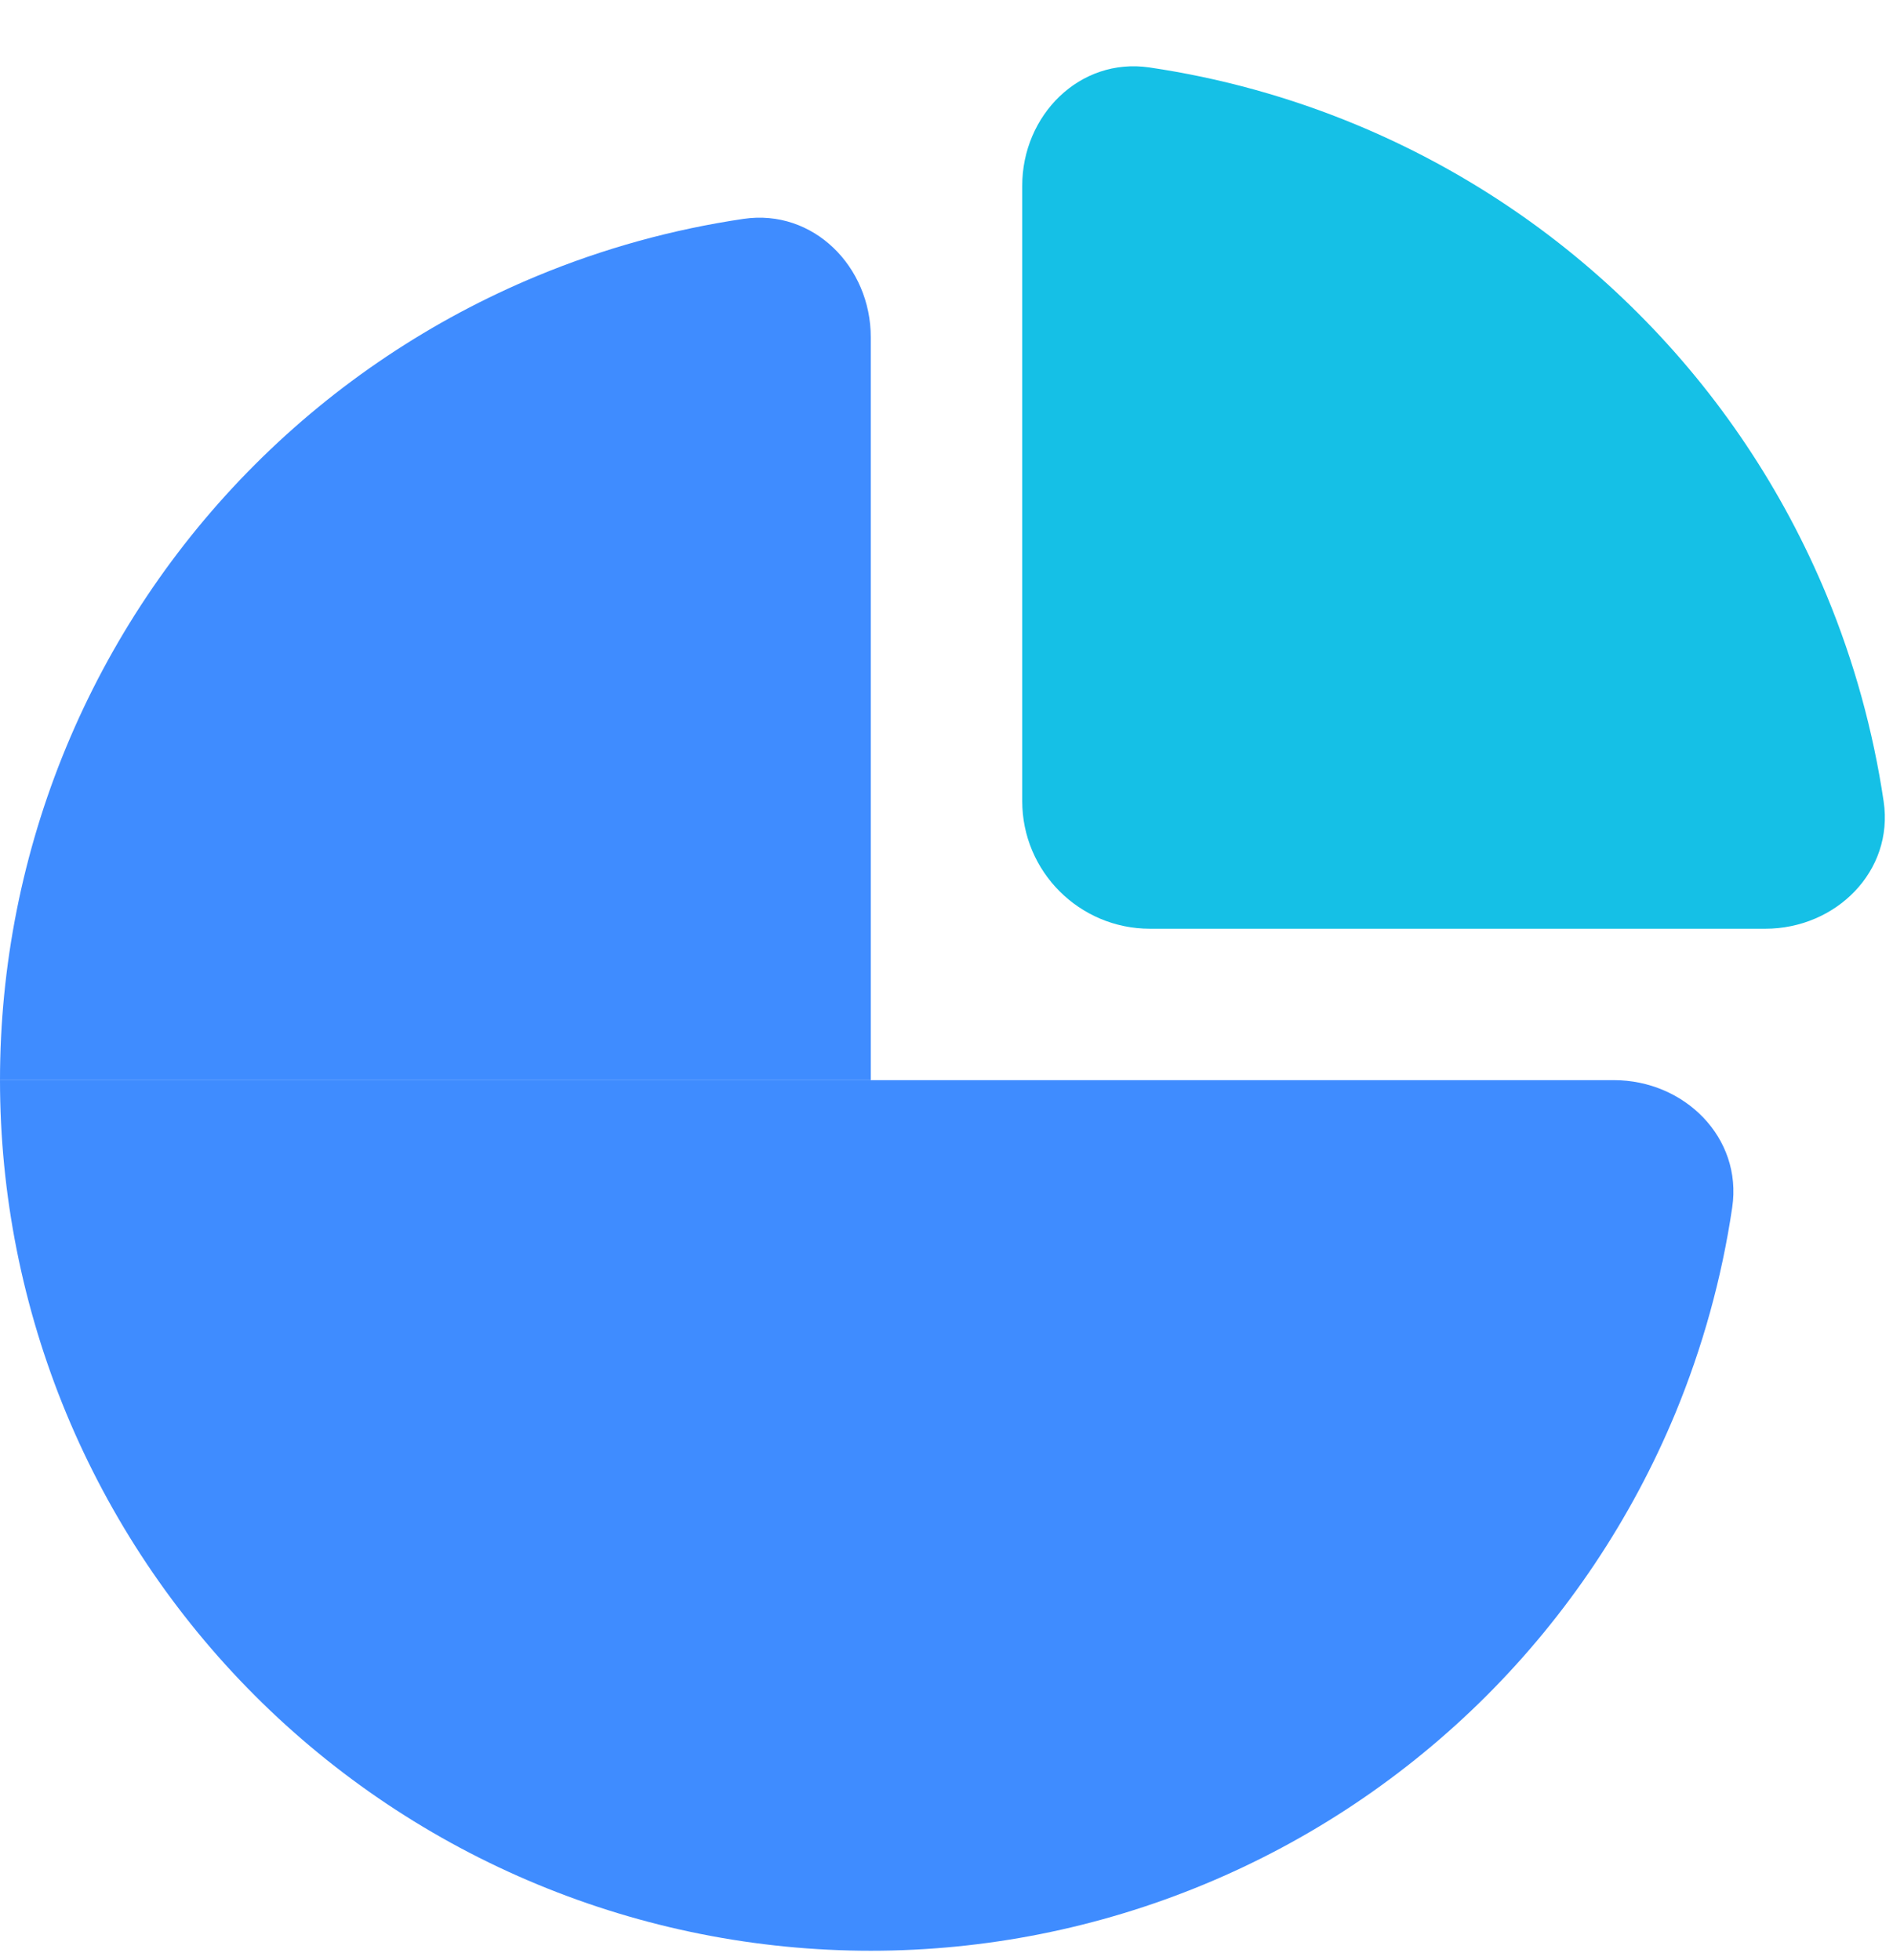
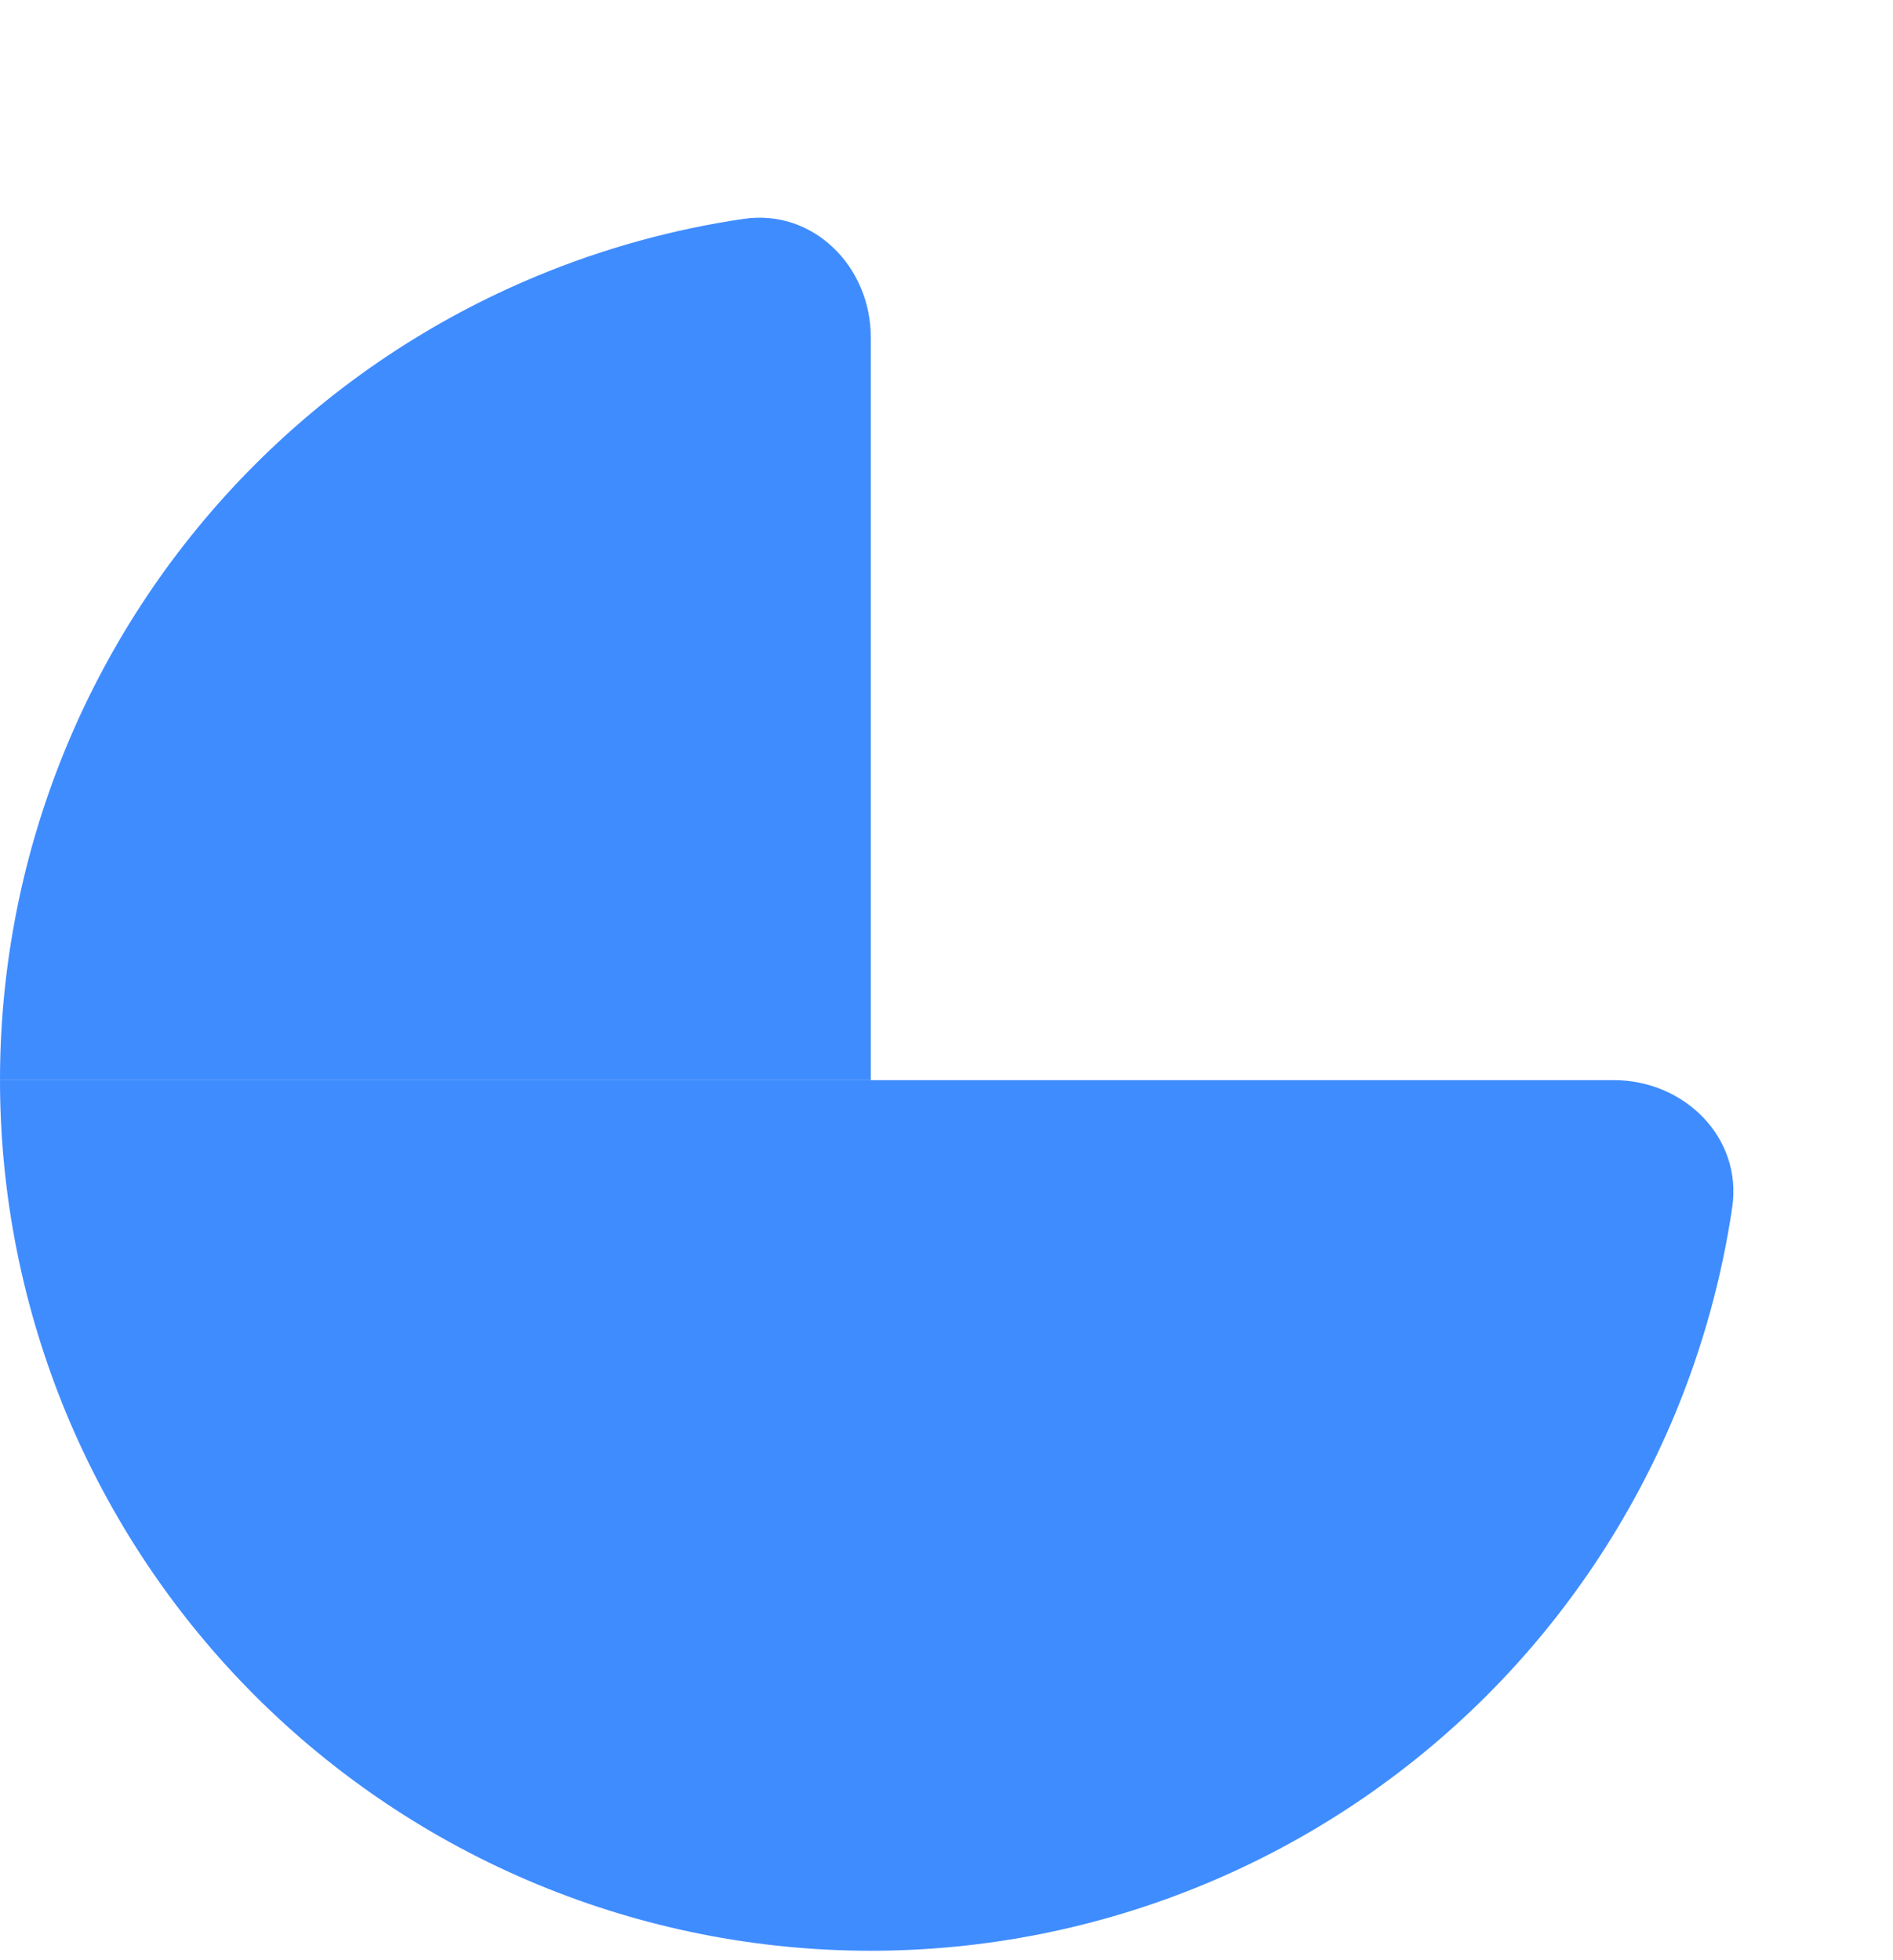
<svg xmlns="http://www.w3.org/2000/svg" width="28" height="29" viewBox="0 0 28 29" fill="none">
  <path d="M23.871 15.98C24.914 15.98 25.774 16.83 25.622 17.862C25.468 18.906 25.185 19.929 24.78 20.909C24.132 22.471 23.184 23.891 21.988 25.087C20.791 26.283 19.372 27.232 17.809 27.879C16.246 28.527 14.571 28.86 12.88 28.86V15.98H23.871Z" fill="#3F8CFF" />
  <path d="M0 15.98C1.47869e-07 14.288 0.333 12.613 0.98 11.051C1.628 9.488 2.576 8.068 3.772 6.872C4.968 5.676 6.388 4.727 7.951 4.08C8.93 3.674 9.954 3.392 10.998 3.238C12.03 3.086 12.88 3.945 12.88 4.989L12.88 15.98L0 15.98Z" fill="#3F8CFF" />
  <path d="M0 15.98C1.47869e-07 17.671 0.333 19.346 0.98 20.909C1.628 22.471 2.576 23.891 3.772 25.087C4.968 26.283 6.388 27.232 7.951 27.879C9.514 28.527 11.189 28.86 12.88 28.86V15.98L0 15.98Z" fill="#3F8CFF" />
-   <path d="M26.111 13.74C27.154 13.74 28.014 12.89 27.862 11.858C27.707 10.814 27.425 9.79 27.02 8.811C26.372 7.248 25.424 5.828 24.227 4.632C23.032 3.436 21.612 2.487 20.049 1.84C19.07 1.434 18.046 1.152 17.002 0.998C15.97 0.846 15.12 1.705 15.12 2.749L15.12 11.851C15.12 12.894 15.966 13.74 17.009 13.74L26.111 13.74Z" fill="#15C0E6" />
</svg>